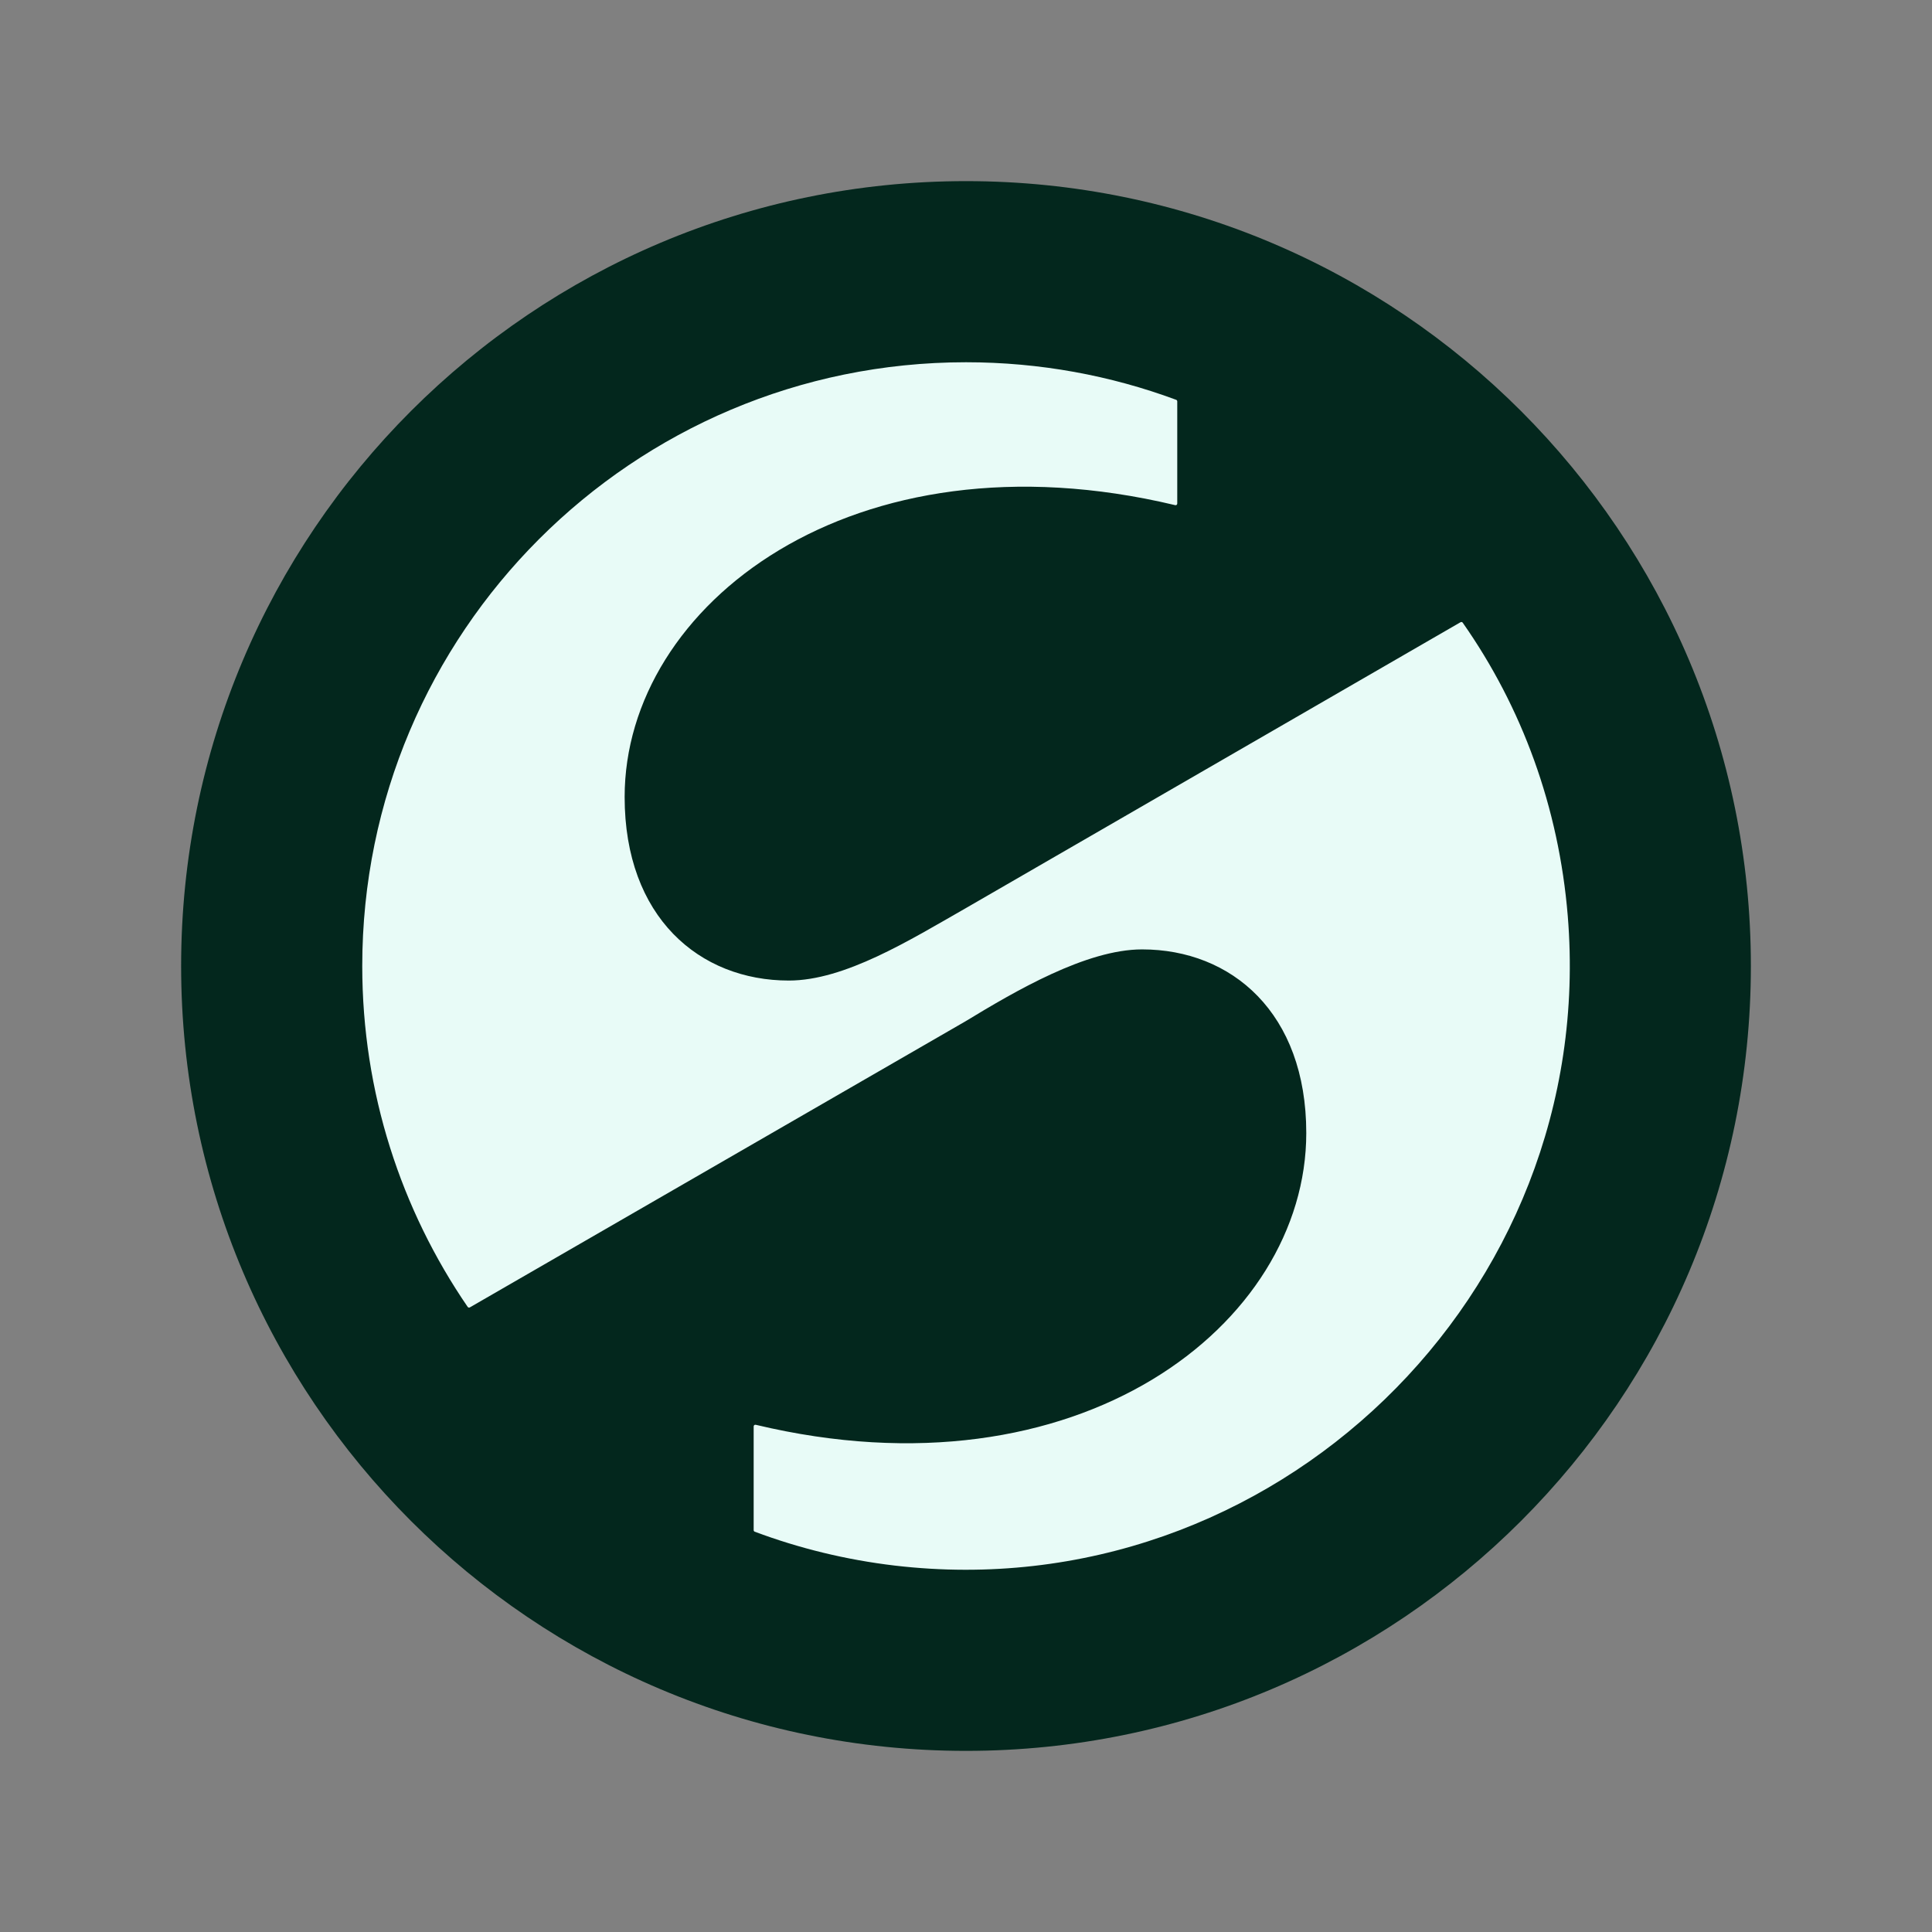
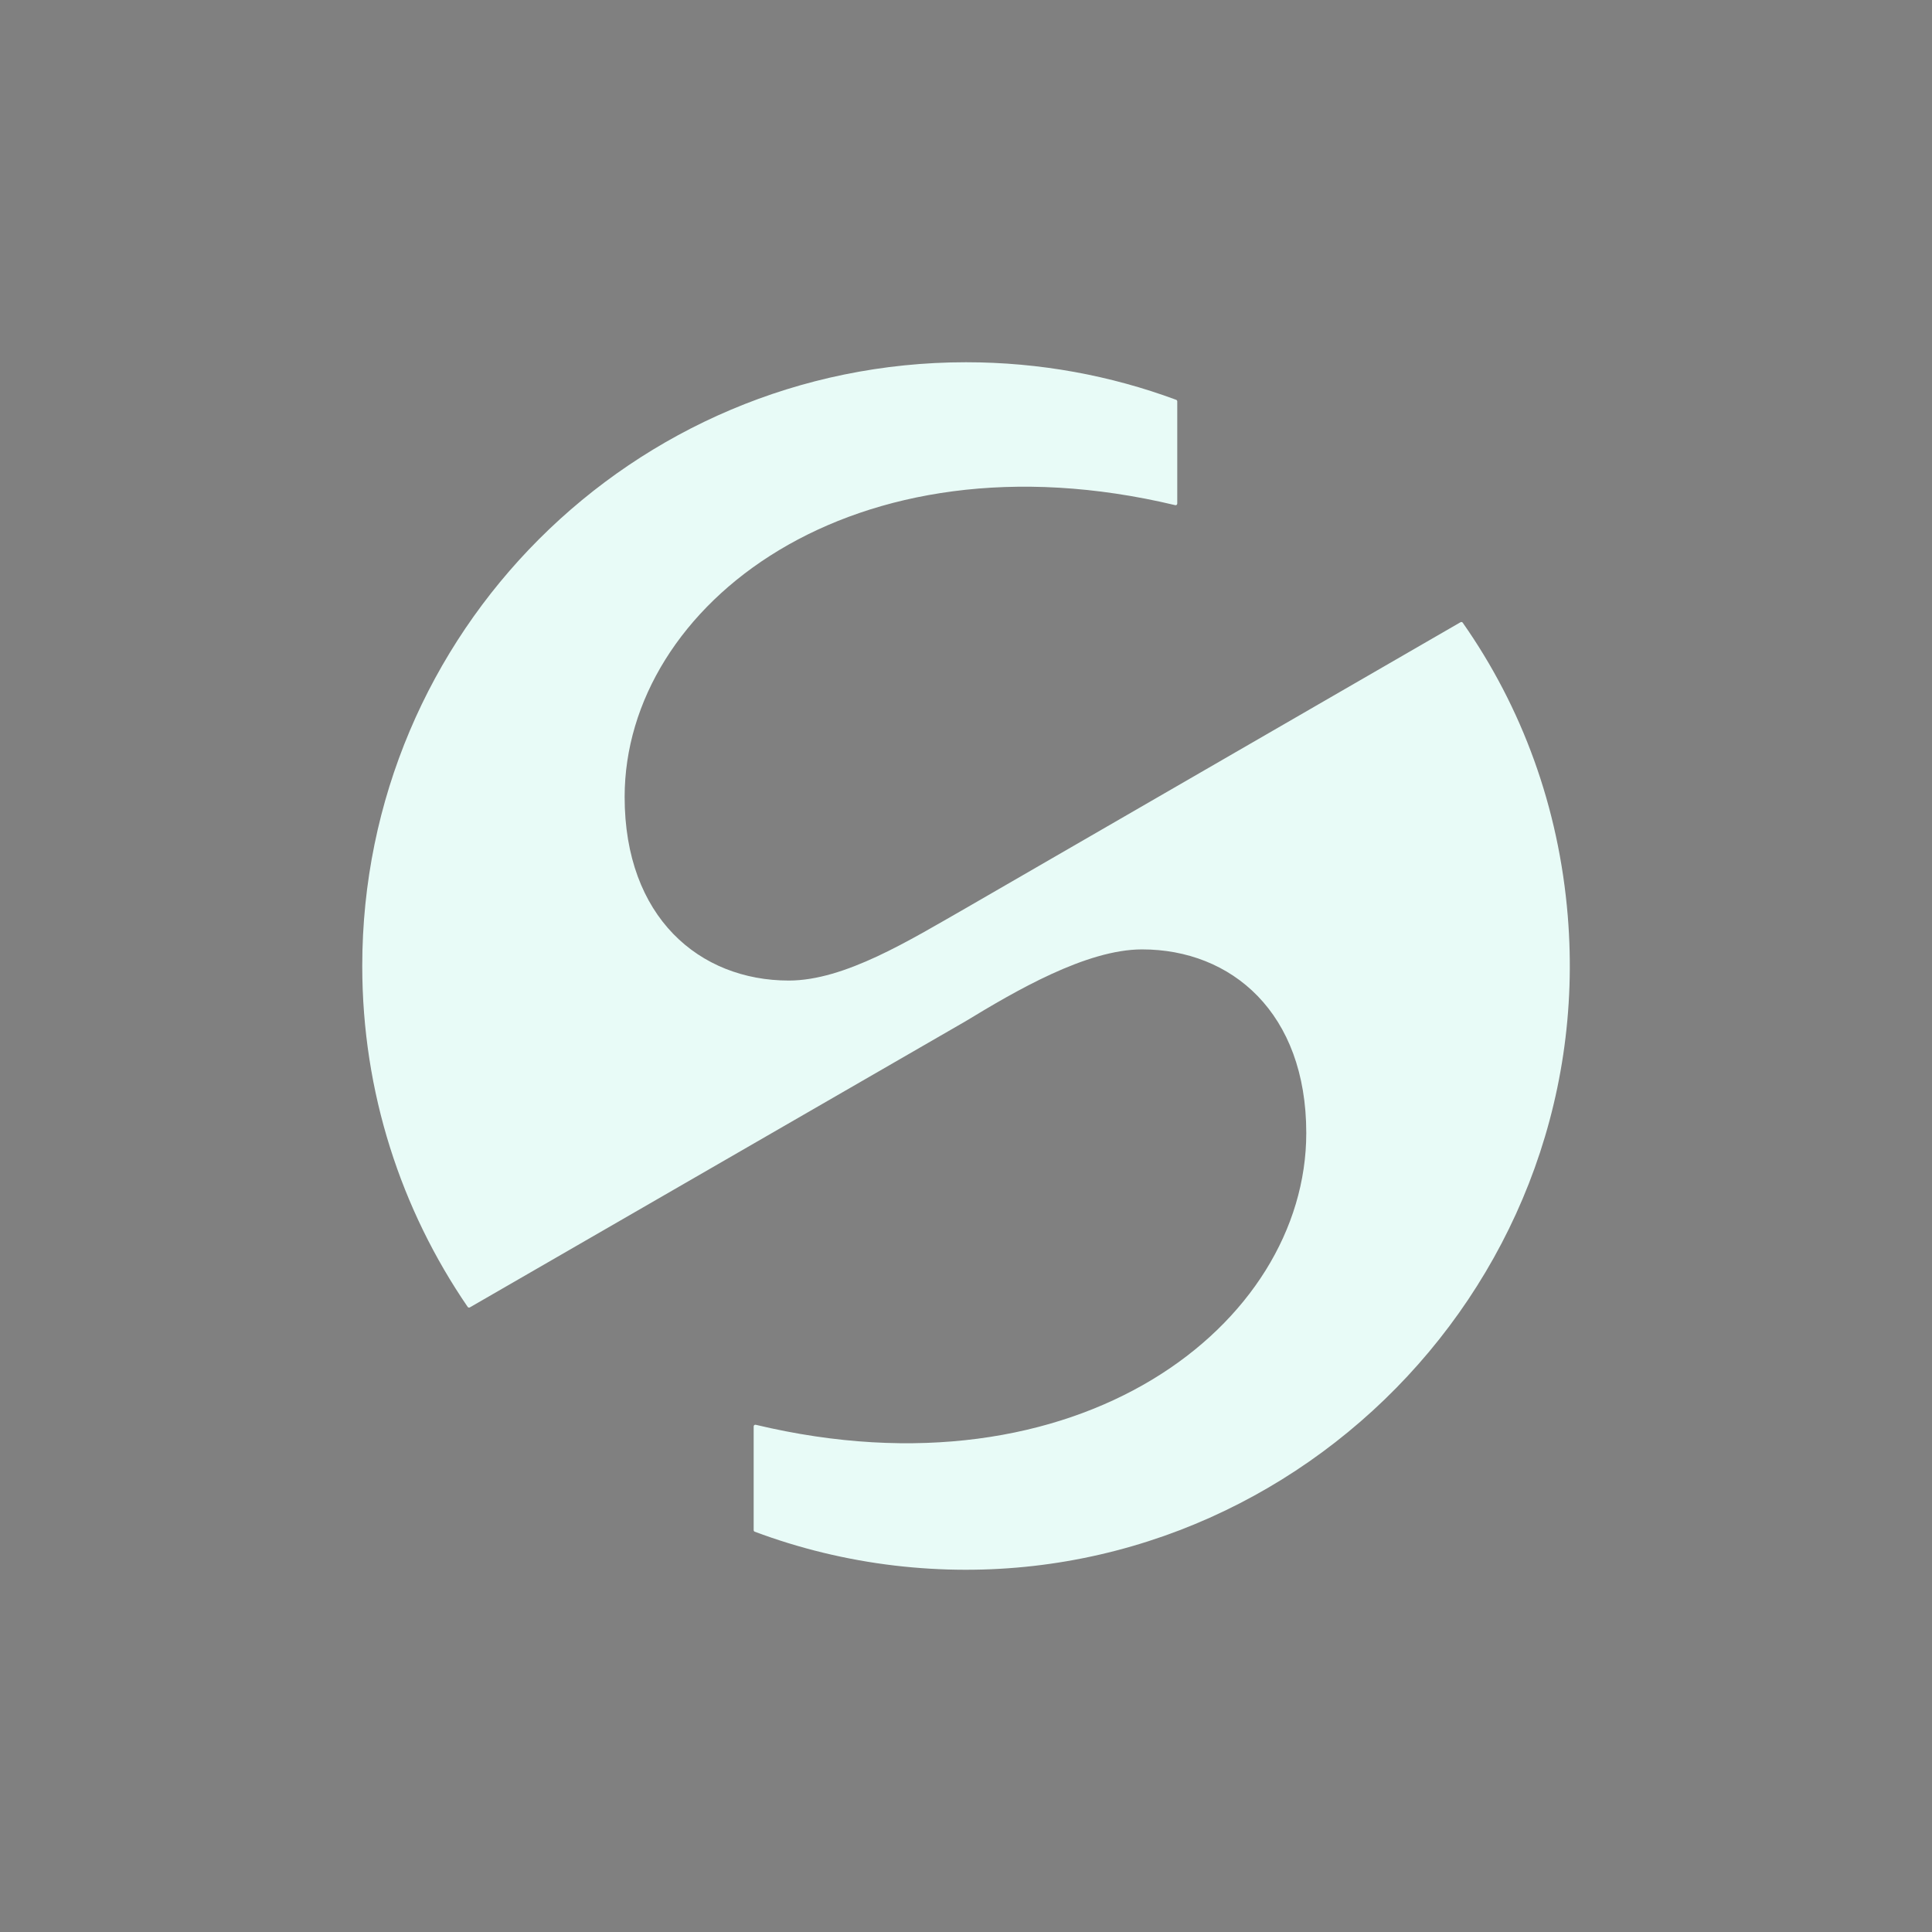
<svg xmlns="http://www.w3.org/2000/svg" width="32" height="32" viewBox="0 0 32 32" fill="none">
  <rect x="0" y="0" width="32" height="32" fill="#808080" stroke="none" />
  <g clip-path="url(#clip0_917_22)">
-     <path d="M16 29C23.18 29 29 23.18 29 16C29 8.82 23.18 3 16 3C8.82 3 3 8.82 3 16C3 23.18 8.82 29 16 29Z" fill="#03271D" />
-   </g>
+     </g>
  <path d="M15.988 16.918C16.813 16.417 17.991 15.725 18.916 15.725C20.398 15.725 21.636 16.774 21.636 18.766C21.636 21.945 17.858 24.875 12.518 23.599C12.5 23.594 12.483 23.608 12.483 23.626V25.055V25.229V25.344C12.483 25.355 12.49 25.366 12.501 25.37C13.237 25.645 14.015 25.836 14.821 25.931C21.077 26.666 26.482 21.448 25.967 15.17C25.819 13.37 25.21 11.715 24.228 10.315C24.221 10.304 24.208 10.297 24.189 10.307L15.993 15.044C15.061 15.576 13.99 16.241 13.066 16.241C11.585 16.241 10.346 15.192 10.346 13.2C10.346 10.021 14.125 7.091 19.465 8.367C19.482 8.372 19.499 8.359 19.499 8.34V6.649C19.499 6.637 19.492 6.626 19.481 6.622C18.397 6.22 17.224 6 16 6C10.477 6 6 10.477 6 16C6 18.095 6.645 20.039 7.746 21.646C7.755 21.658 7.771 21.662 7.783 21.654L15.988 16.918Z" fill="#E8FBF7" />
  <defs>
    <clipPath id="clip0_917_22">
-       <rect width="26" height="26" fill="white" transform="translate(3 3)" />
-     </clipPath>
+       </clipPath>
  </defs>
</svg>